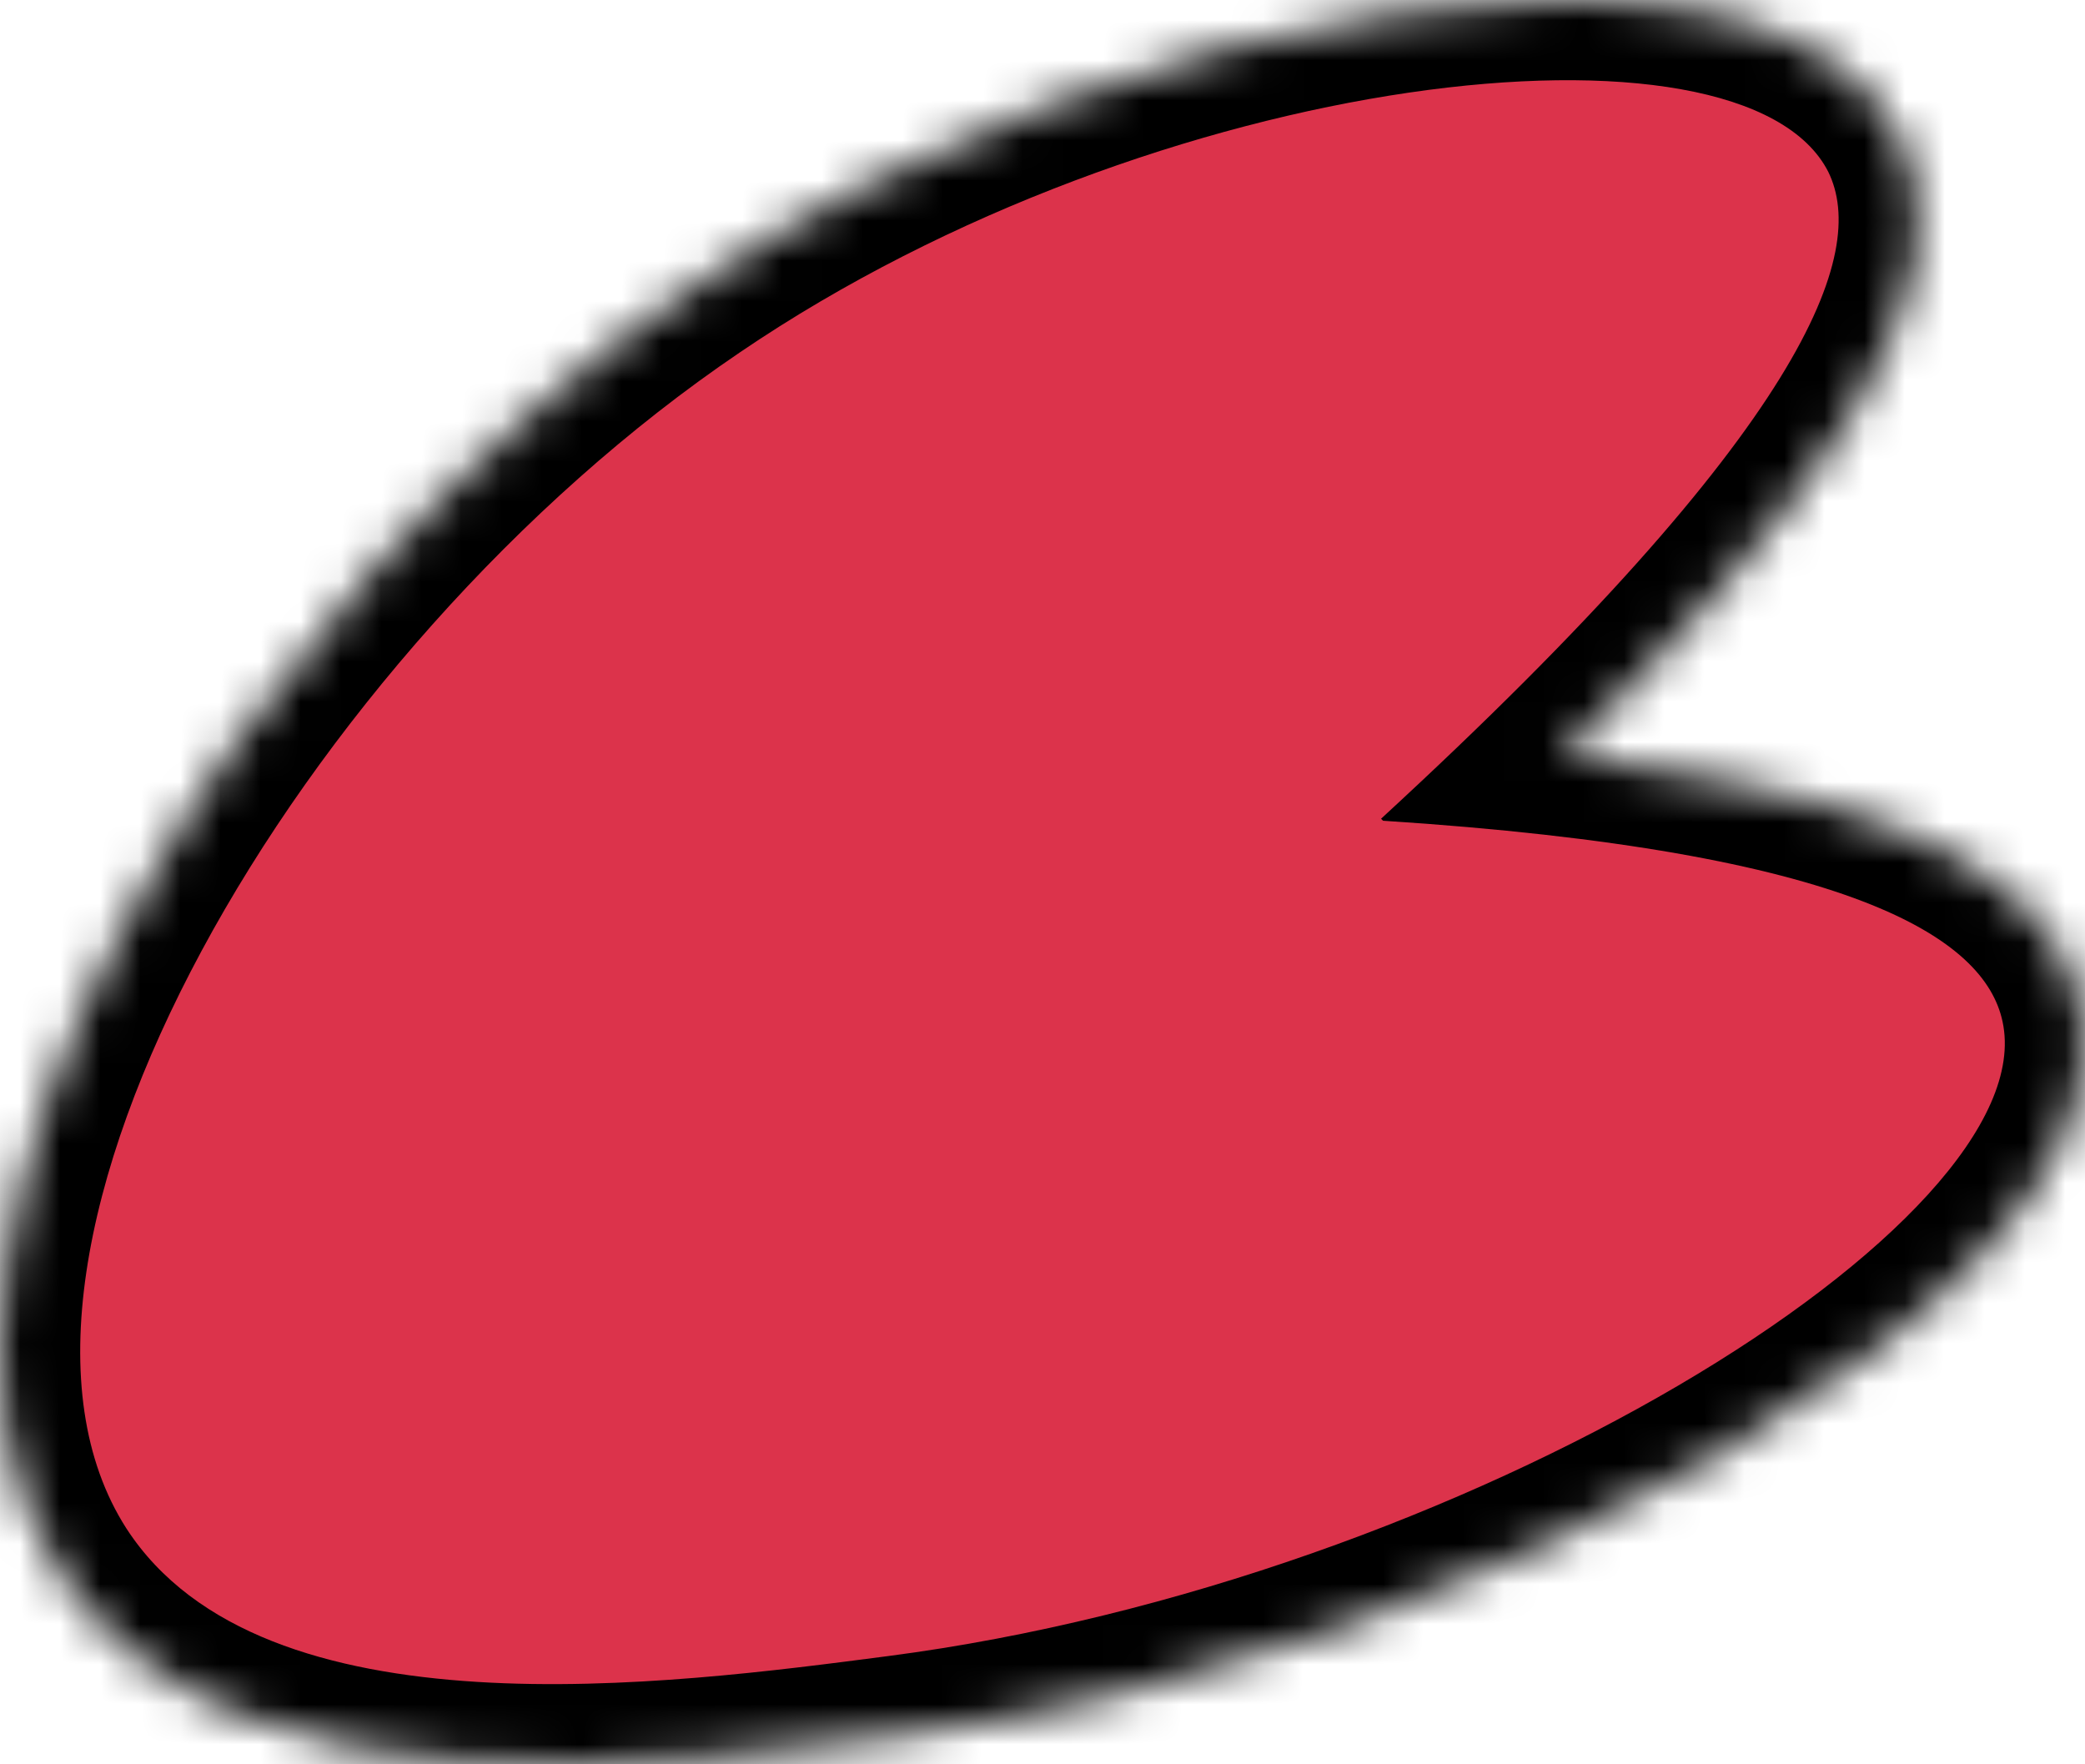
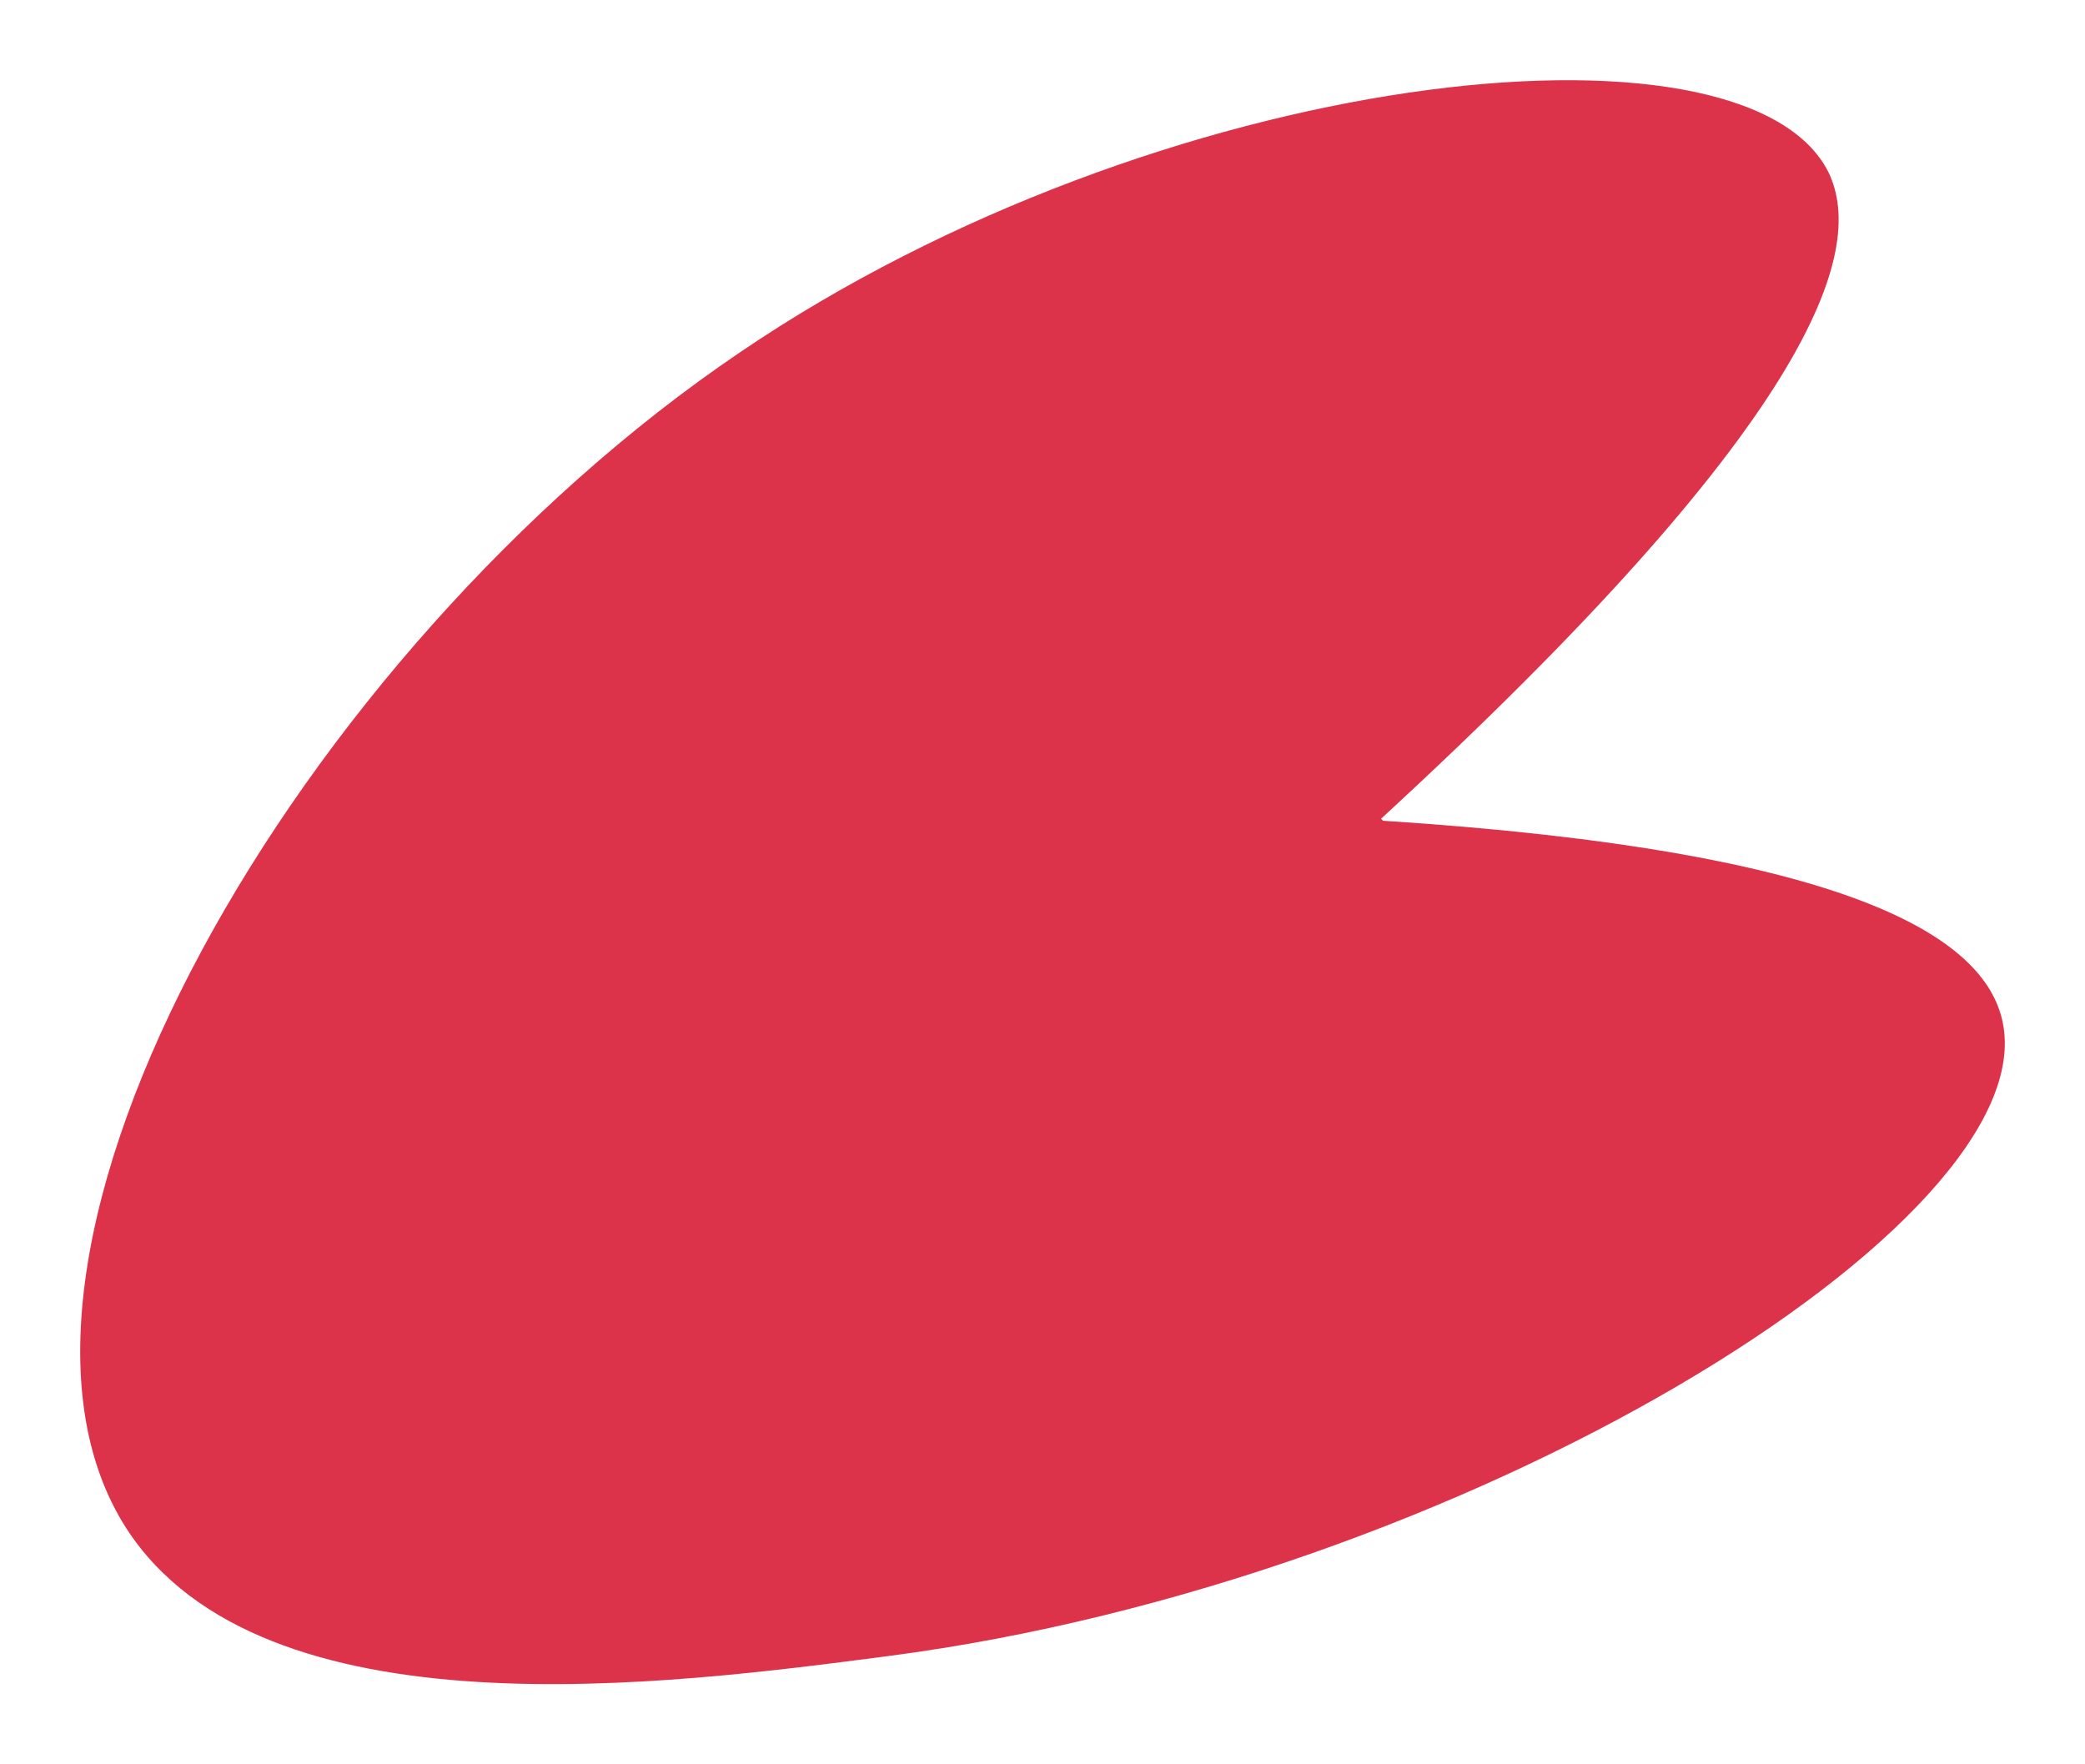
<svg xmlns="http://www.w3.org/2000/svg" width="52" height="44" viewBox="0 0 52 44" fill="none">
  <mask id="mask0_11342_40224" style="mask-type:alpha" maskUnits="userSpaceOnUse" x="0" y="0" width="52" height="44">
-     <path d="M34.989 1.321C37.664 0.929 40.131 0.888 42.102 1.241C44.017 1.584 45.74 2.352 46.491 3.837L46.494 3.844L46.498 3.85C47.226 5.342 46.868 7.327 45.24 9.959C43.763 12.347 41.114 15.476 36.741 19.635C41.44 20.046 44.655 20.715 46.815 21.544C49.28 22.49 50.592 23.739 50.92 25.262L50.951 25.427C51.237 27.134 50.245 28.902 48.817 30.469C47.294 32.141 45.041 33.847 42.347 35.425C36.953 38.584 29.607 41.337 22.282 42.291C19.584 42.643 15.589 43.177 11.83 42.942C8.128 42.711 4.29 41.715 2.311 38.658L2.308 38.654C1.046 36.687 0.776 34.203 1.164 31.58C1.553 28.951 2.615 26.086 4.145 23.243C7.203 17.56 12.221 11.797 17.891 7.96C23.234 4.329 29.635 2.106 34.989 1.321Z" fill="#DC334B" stroke="black" stroke-width="2" />
-   </mask>
+     </mask>
  <g mask="url(#mask0_11342_40224)">
-     <rect x="-13" y="-13" width="73" height="67" fill="black" />
-   </g>
+     </g>
  <path d="M34.444 20.418C45.105 10.609 46.586 6.311 45.599 4.289C43.477 0.092 28.866 1.71 18.451 8.789C7.395 16.272 -1.194 31.339 3.15 38.114C6.555 43.373 16.724 42.007 22.153 41.3C36.517 39.429 51.029 30.479 49.943 25.474C49.498 23.401 46.241 21.227 34.493 20.468L34.444 20.418Z" fill="#DC334B" />
</svg>